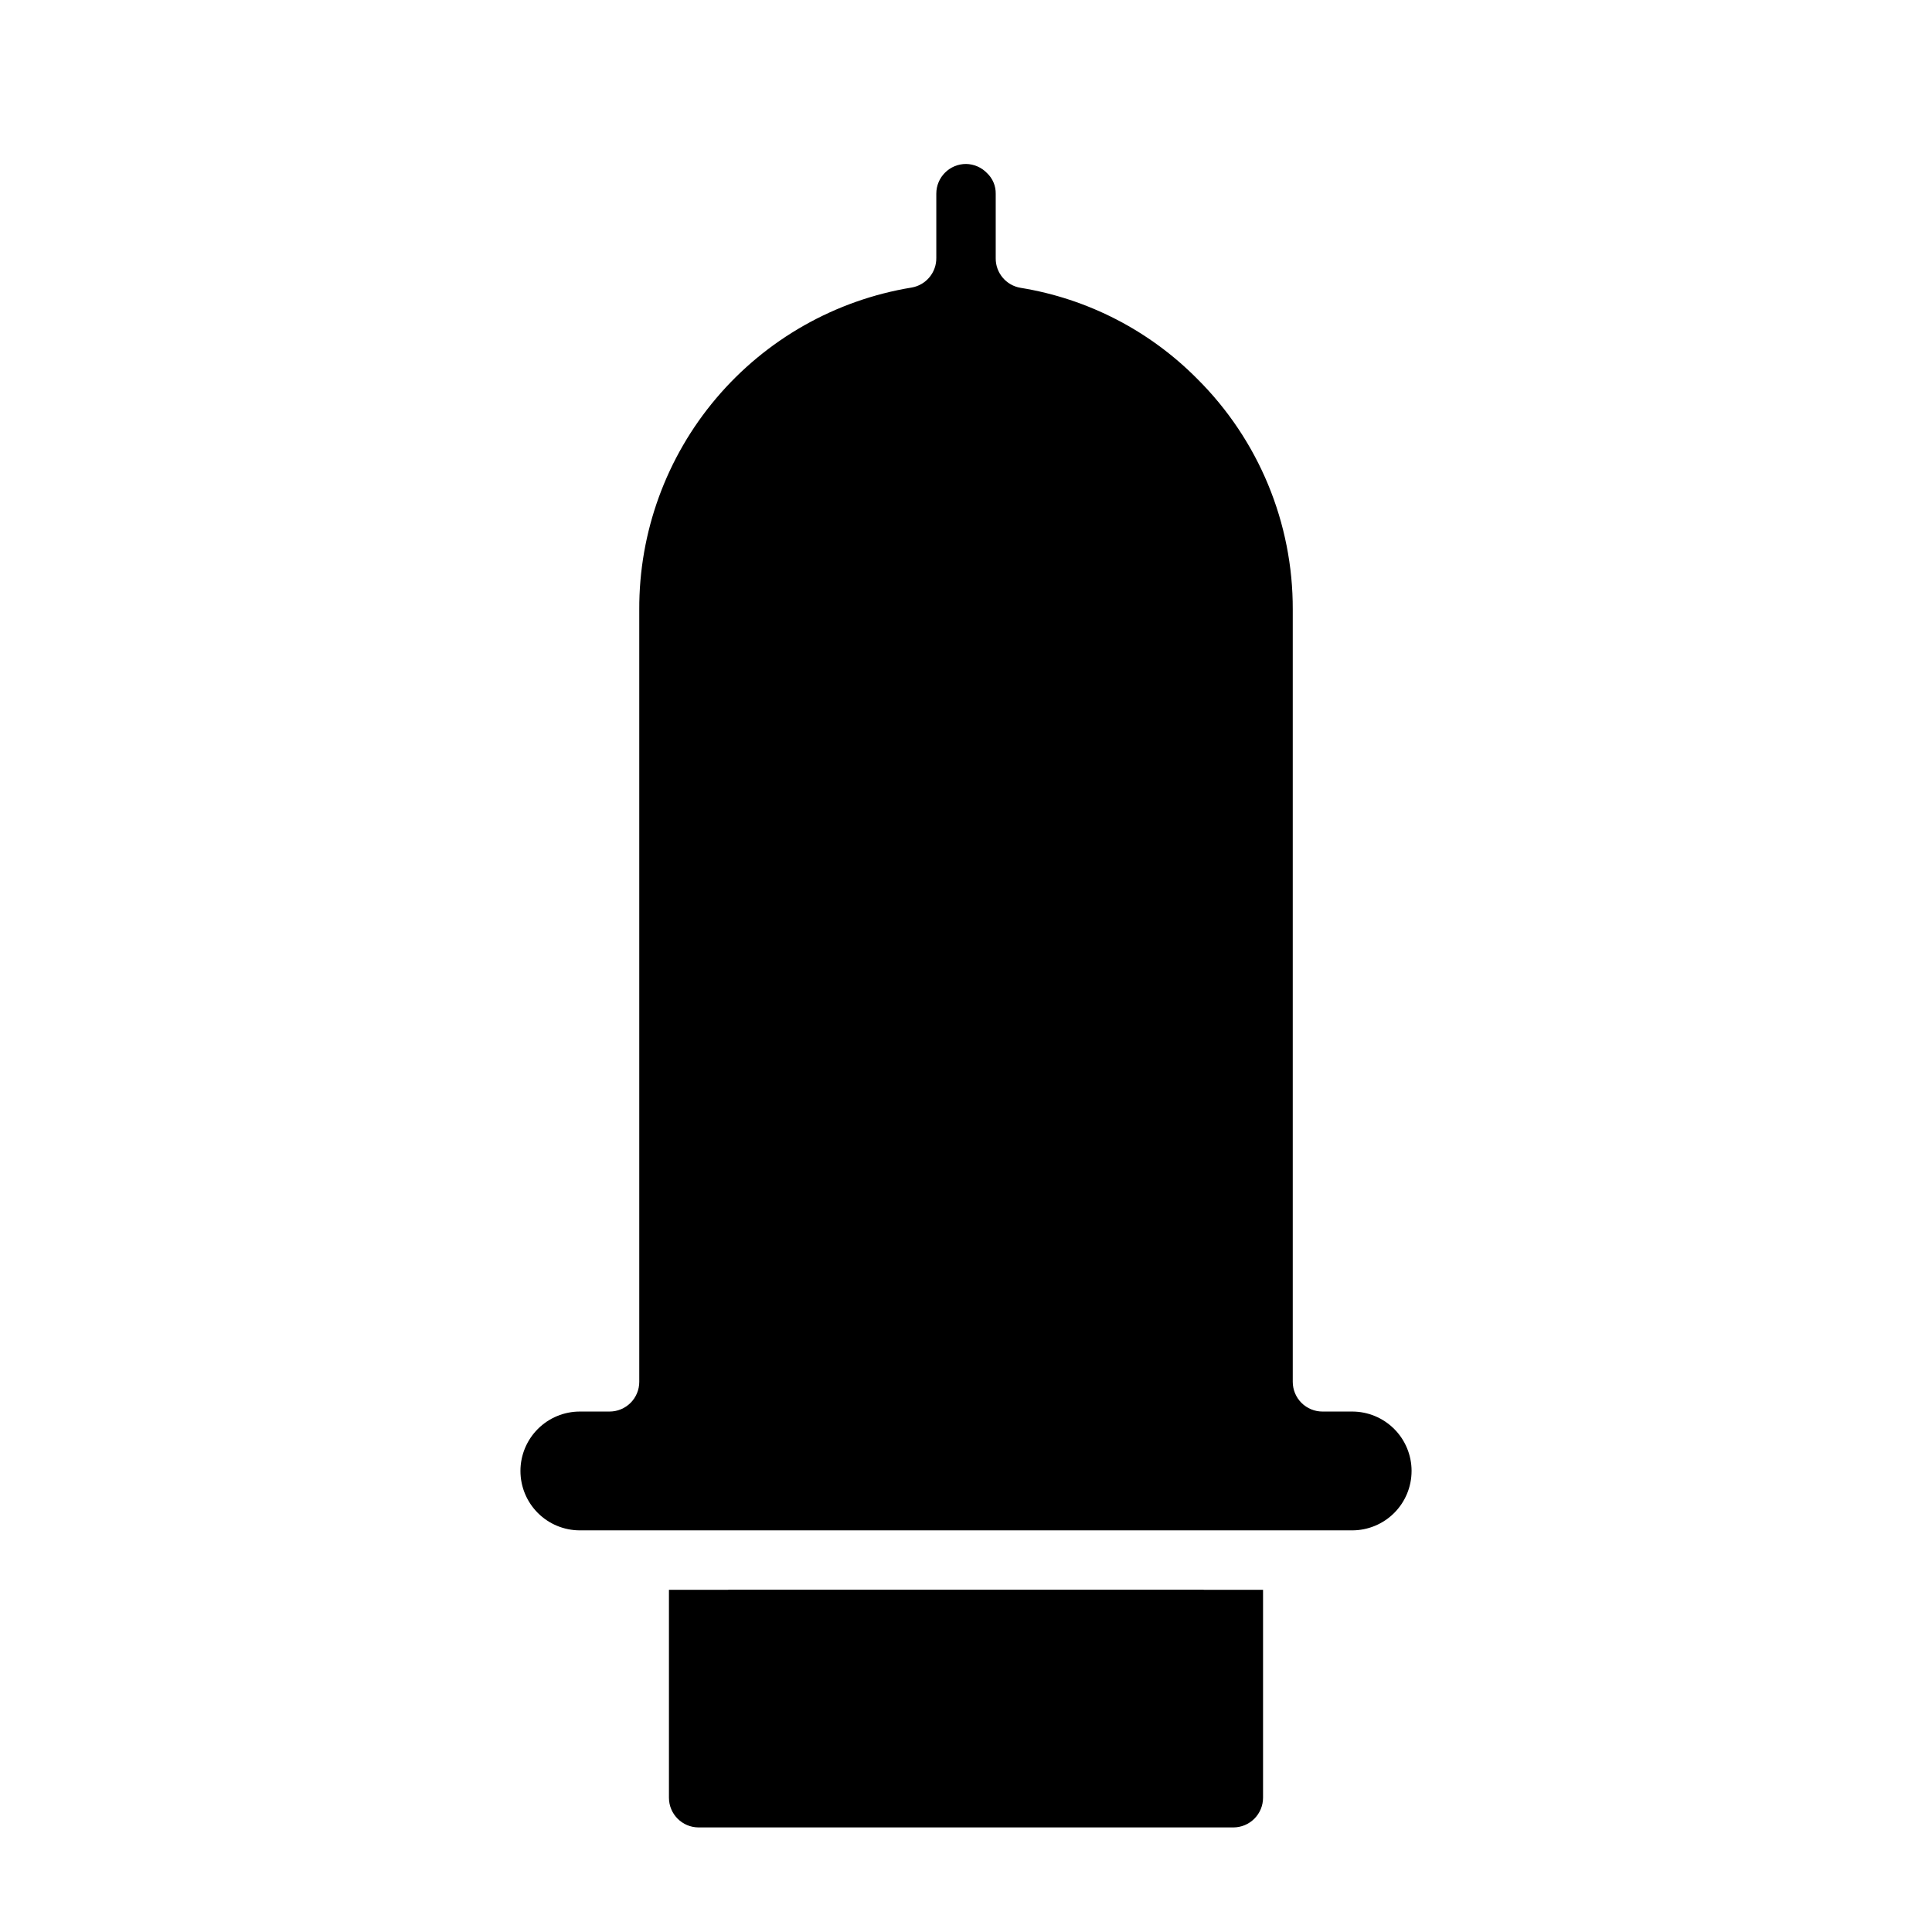
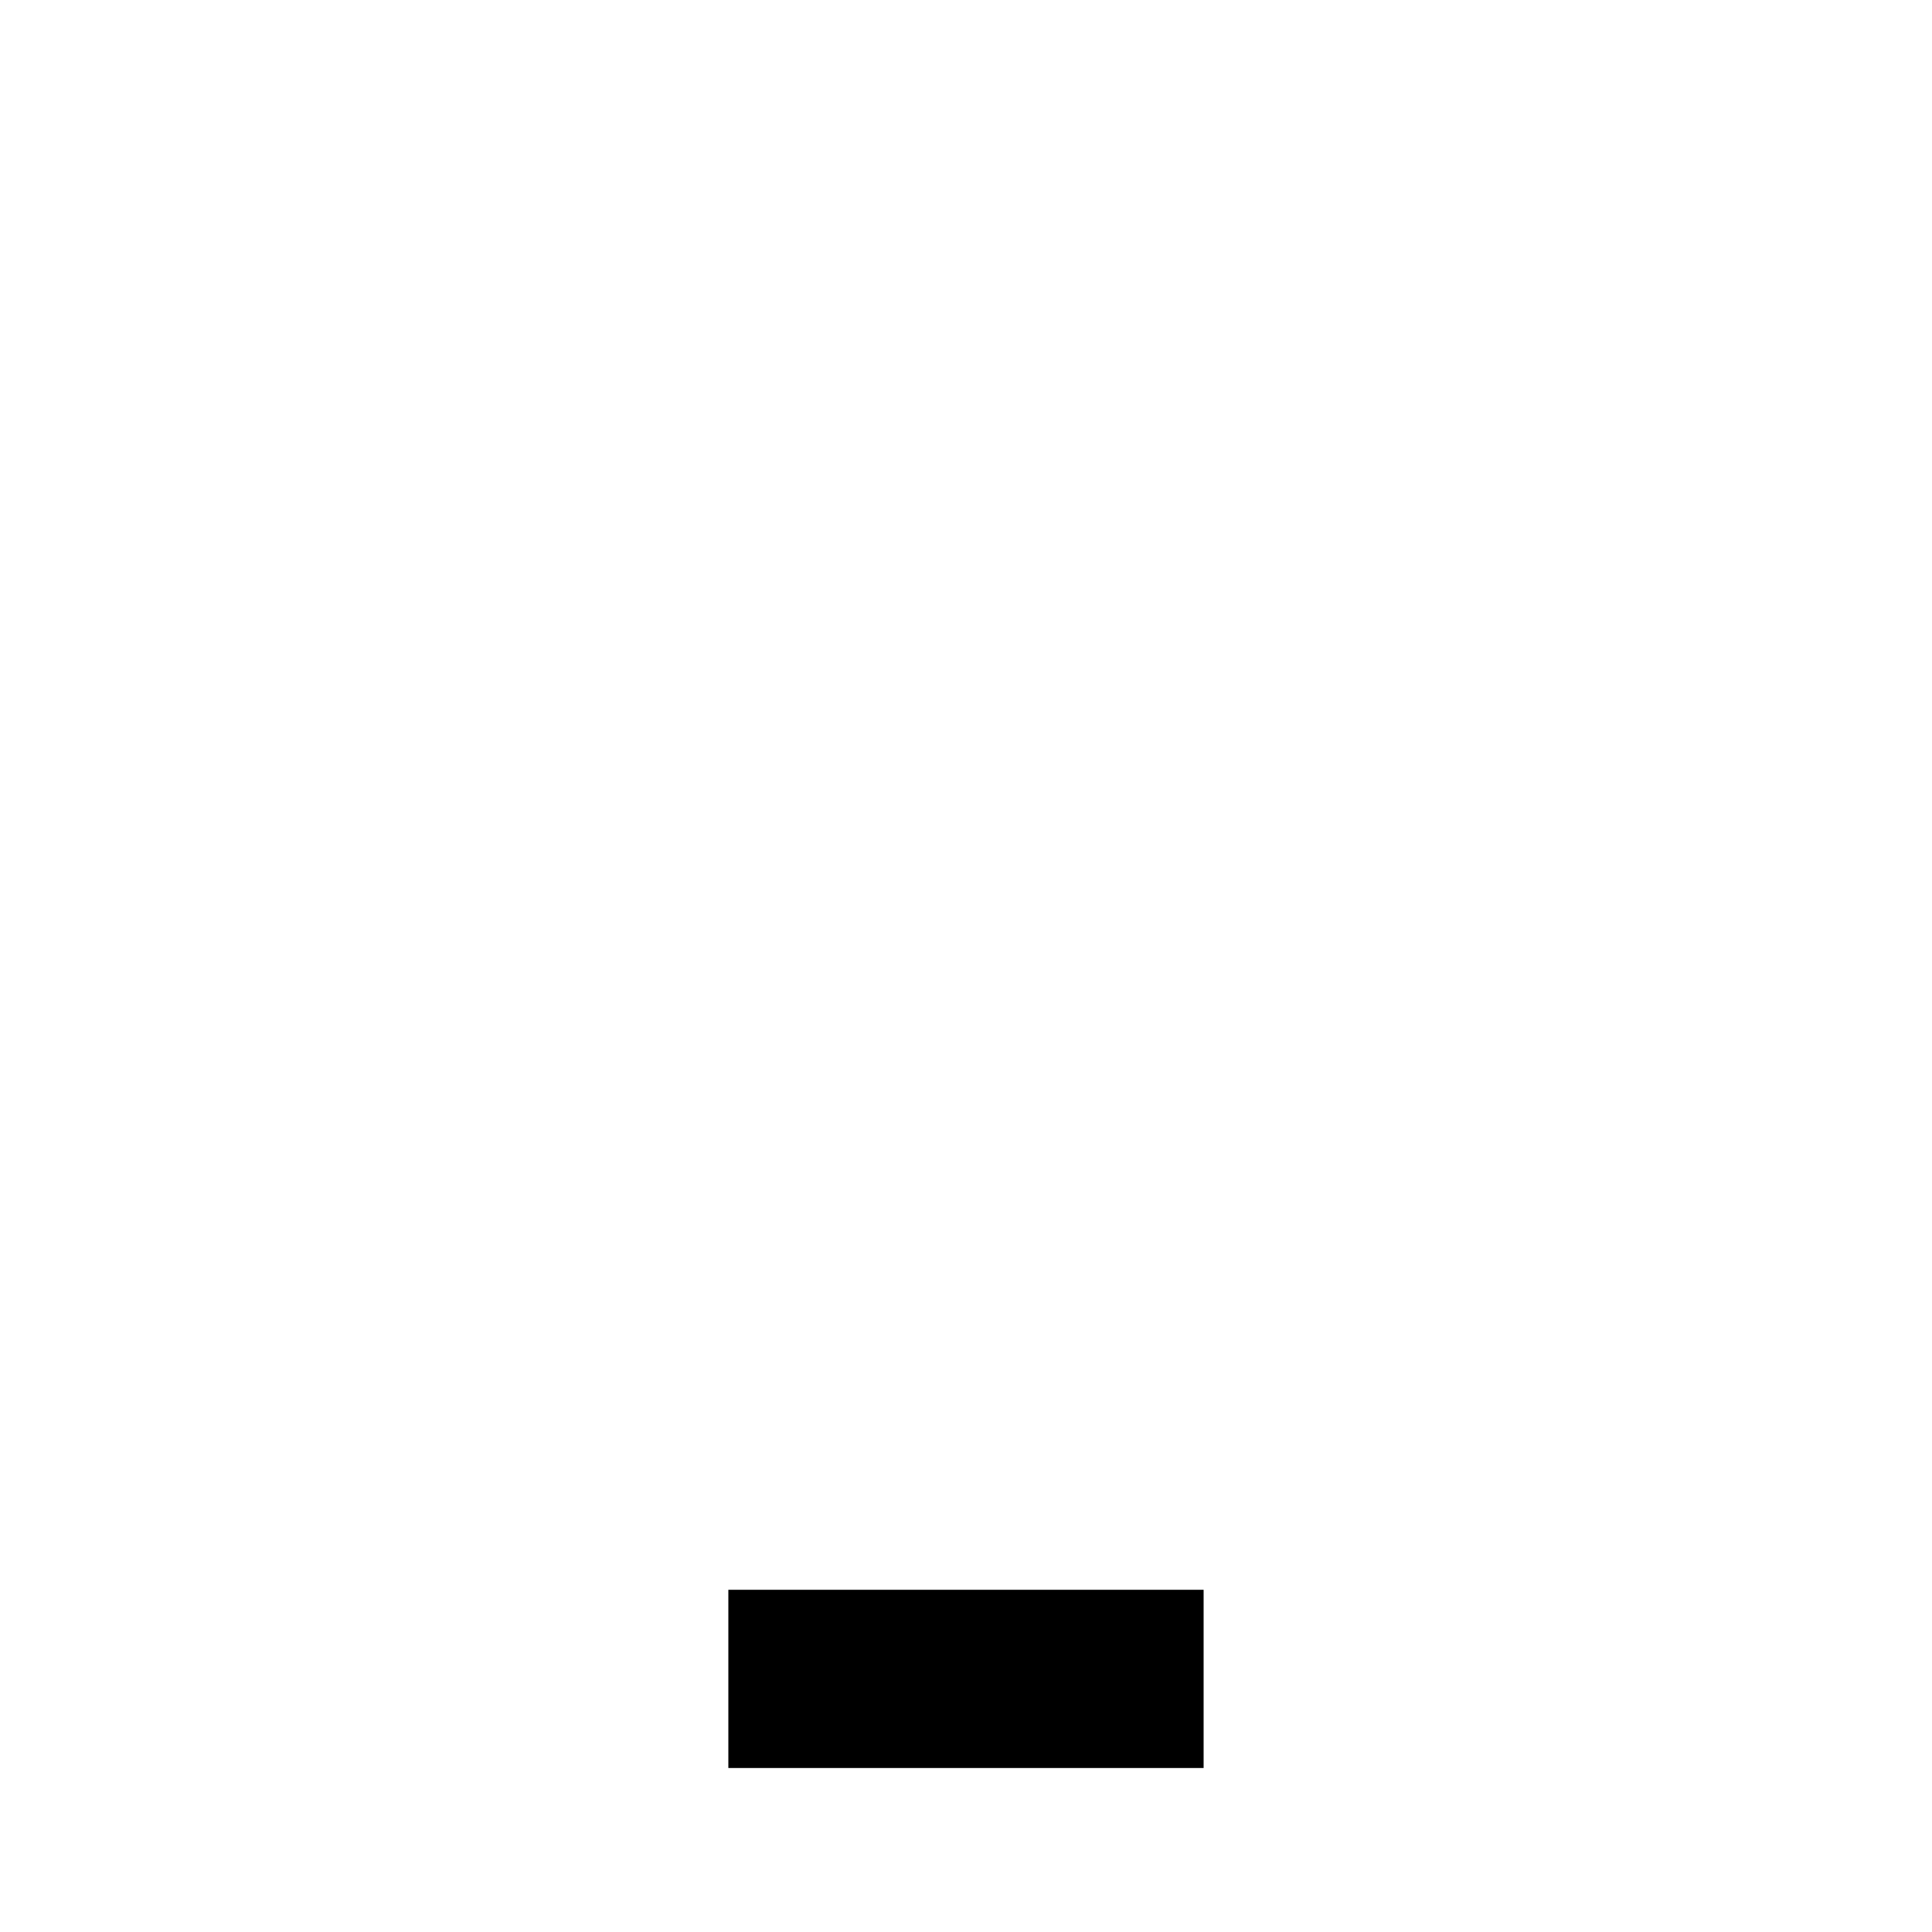
<svg xmlns="http://www.w3.org/2000/svg" fill="#000000" width="800px" height="800px" version="1.1" viewBox="144 144 512 512">
  <g>
-     <path d="m478.72 565.31v55.105-0.004c0 2.09-0.828 4.09-2.305 5.566-1.477 1.477-3.481 2.309-5.566 2.309h-141.7c-4.348 0-7.871-3.527-7.871-7.875v-55.102z" />
    <path d="m337.02 565.31h125.95v47.23h-125.95z" />
-     <path d="m518.08 533.82c0 4.176-1.656 8.18-4.609 11.133s-6.957 4.609-11.133 4.609h-204.67c-4.176 0-8.184-1.656-11.133-4.609-2.953-2.953-4.613-6.957-4.613-11.133s1.66-8.18 4.613-11.133c2.949-2.953 6.957-4.613 11.133-4.613h7.871c2.086 0 4.09-0.828 5.566-2.305 1.477-1.477 2.305-3.481 2.305-5.566v-204.67c-0.082-20.484 7.141-40.328 20.371-55.969 13.23-15.641 31.602-26.051 51.816-29.363 3.816-0.66 6.59-4 6.531-7.875v-17.004c0-4.348 3.527-7.871 7.875-7.871 2.113 0.031 4.129 0.91 5.586 2.441 1.488 1.41 2.316 3.383 2.285 5.43v17.082c-0.051 3.902 2.762 7.25 6.613 7.875 17.738 2.883 34.109 11.316 46.758 24.086 16.293 16.176 25.422 38.207 25.348 61.168v204.67c0 2.086 0.832 4.09 2.305 5.566 1.477 1.477 3.481 2.305 5.566 2.305h7.875c4.176 0 8.18 1.66 11.133 4.613s4.609 6.957 4.609 11.133z" />
  </g>
</svg>